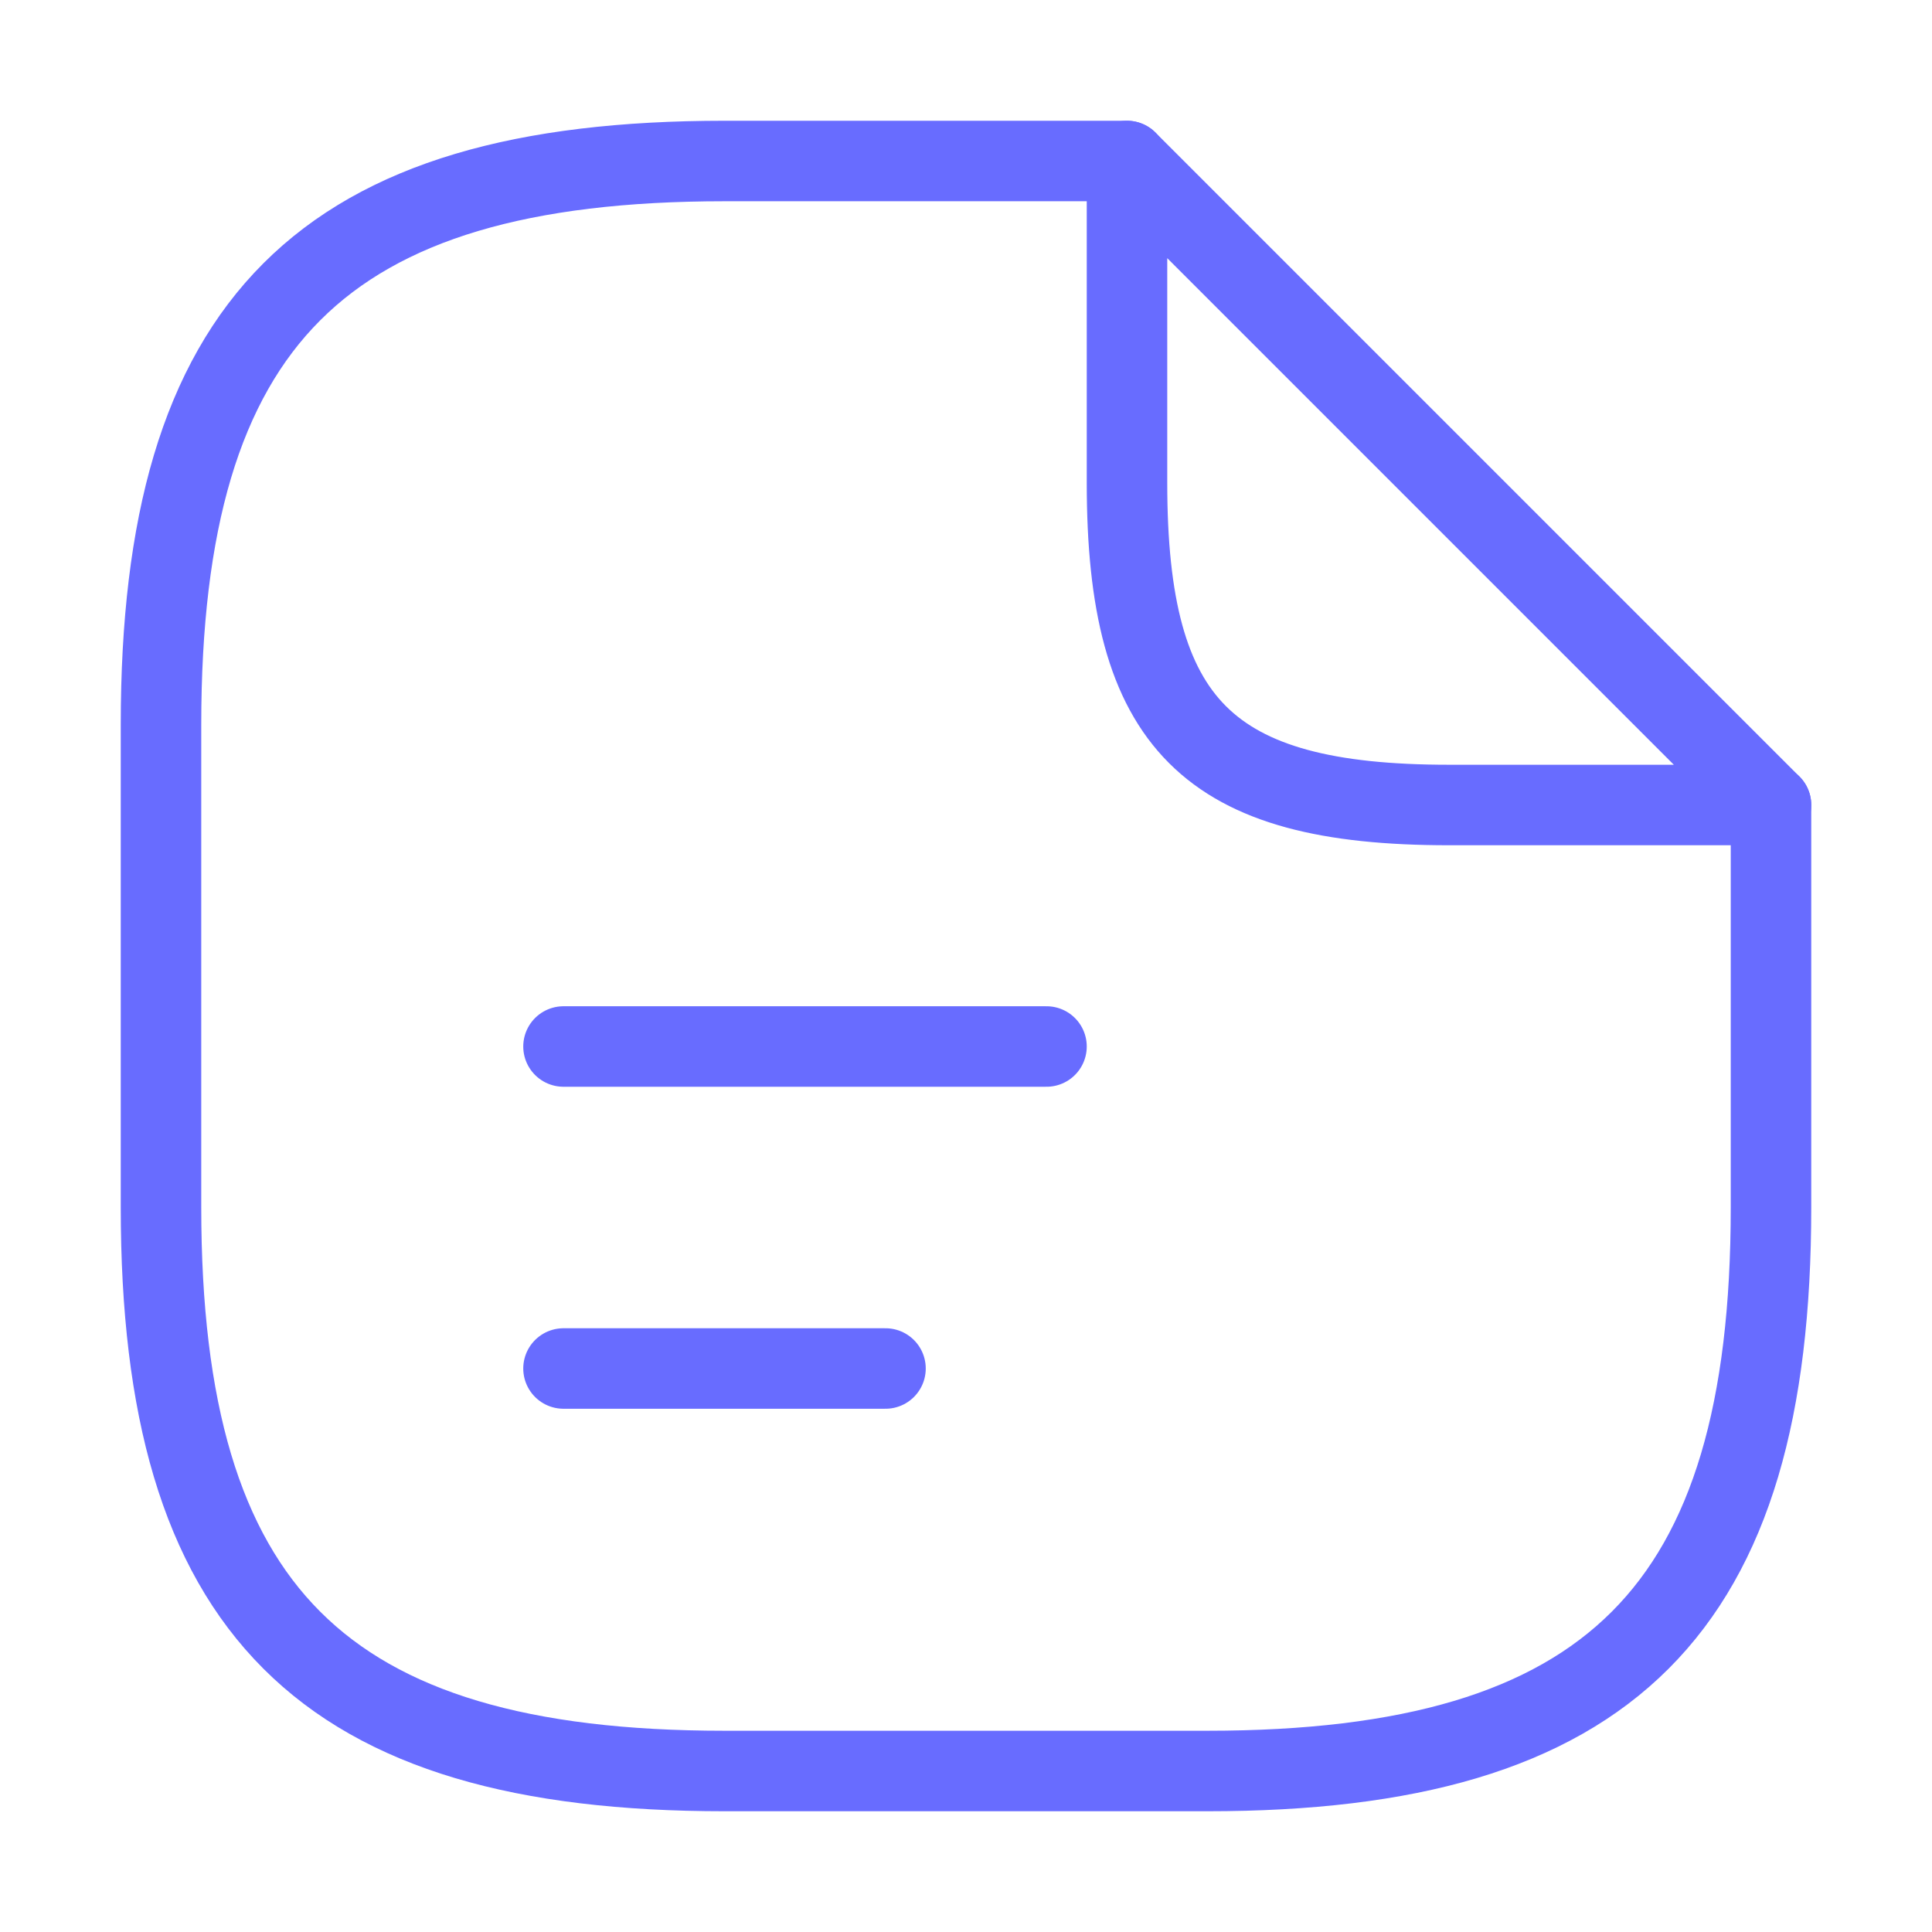
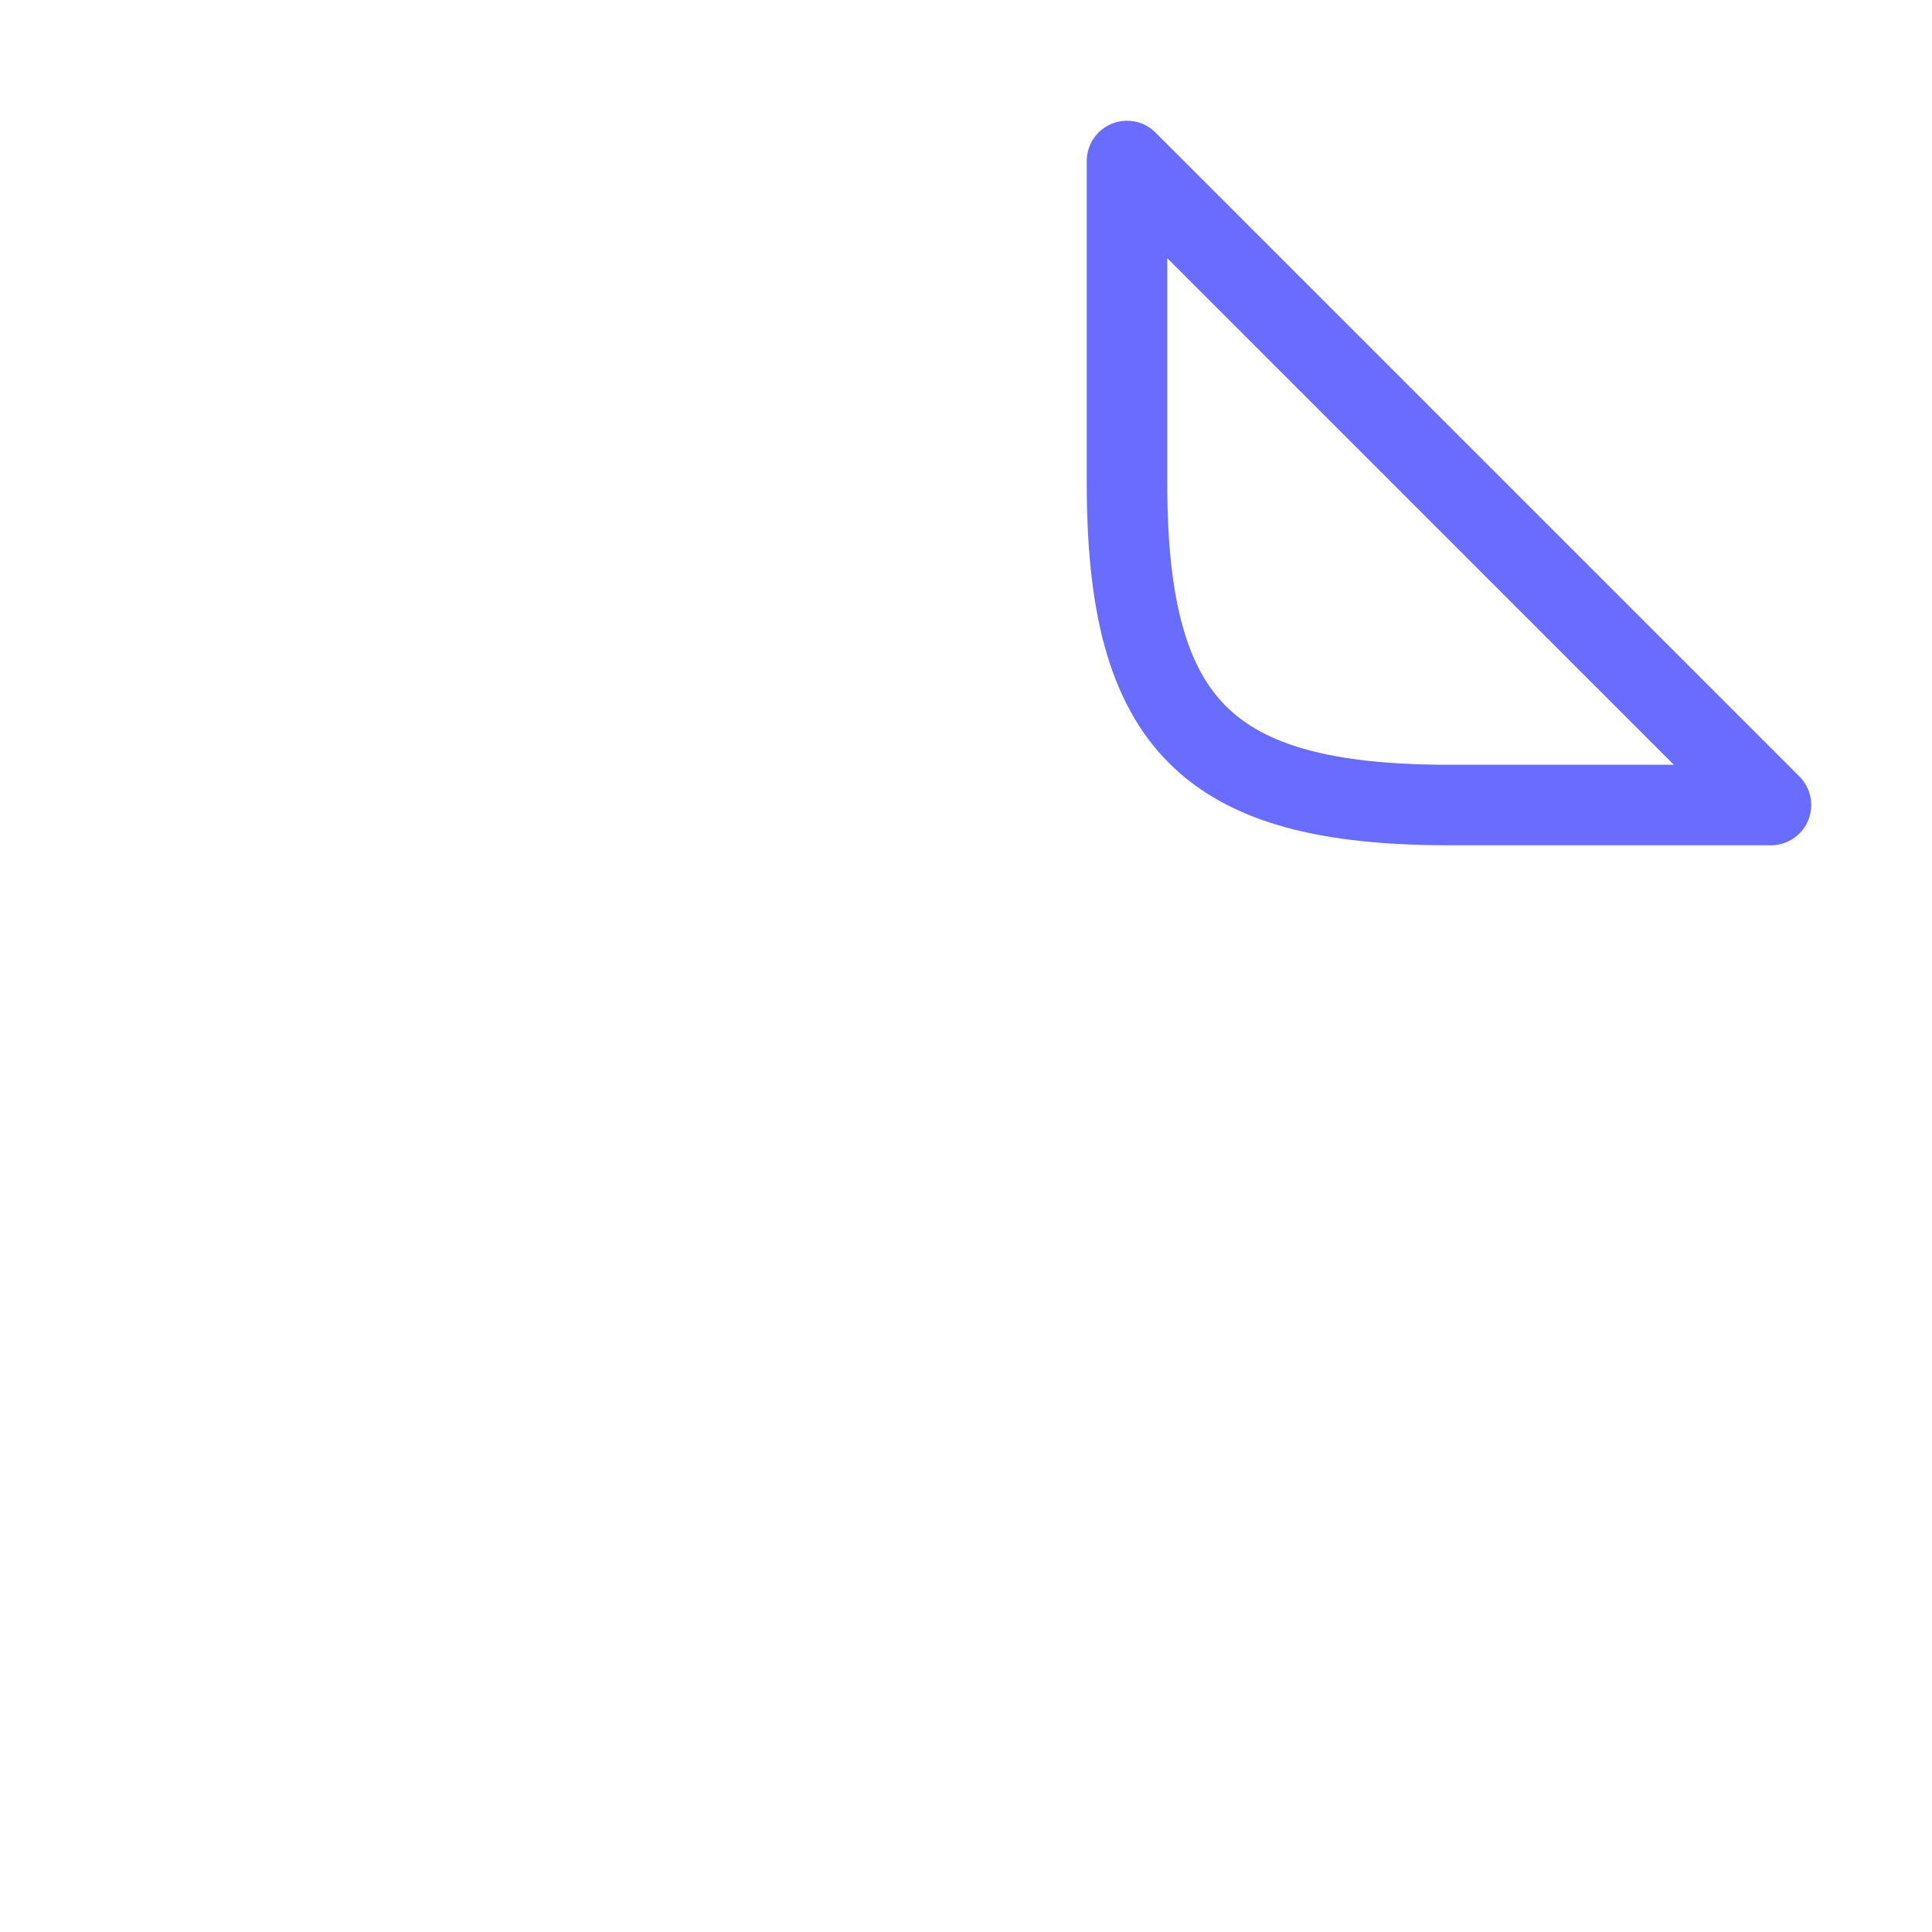
<svg xmlns="http://www.w3.org/2000/svg" width="120" height="120" viewBox="0 0 120 120" fill="none">
-   <path d="M110 50V75C110 100 100 110 75 110H45C20 110 10 100 10 75V45C10 20 20 10 45 10H70" stroke="#686CFF" stroke-width="5" stroke-linecap="round" stroke-linejoin="round" />
  <path d="M110 50H90C75 50 70 45 70 30V10L110 50Z" stroke="#686CFF" stroke-width="5" stroke-linecap="round" stroke-linejoin="round" />
-   <path d="M35 65H65" stroke="#686CFF" stroke-width="5" stroke-linecap="round" stroke-linejoin="round" />
-   <path d="M35 85H55" stroke="#686CFF" stroke-width="5" stroke-linecap="round" stroke-linejoin="round" />
</svg>